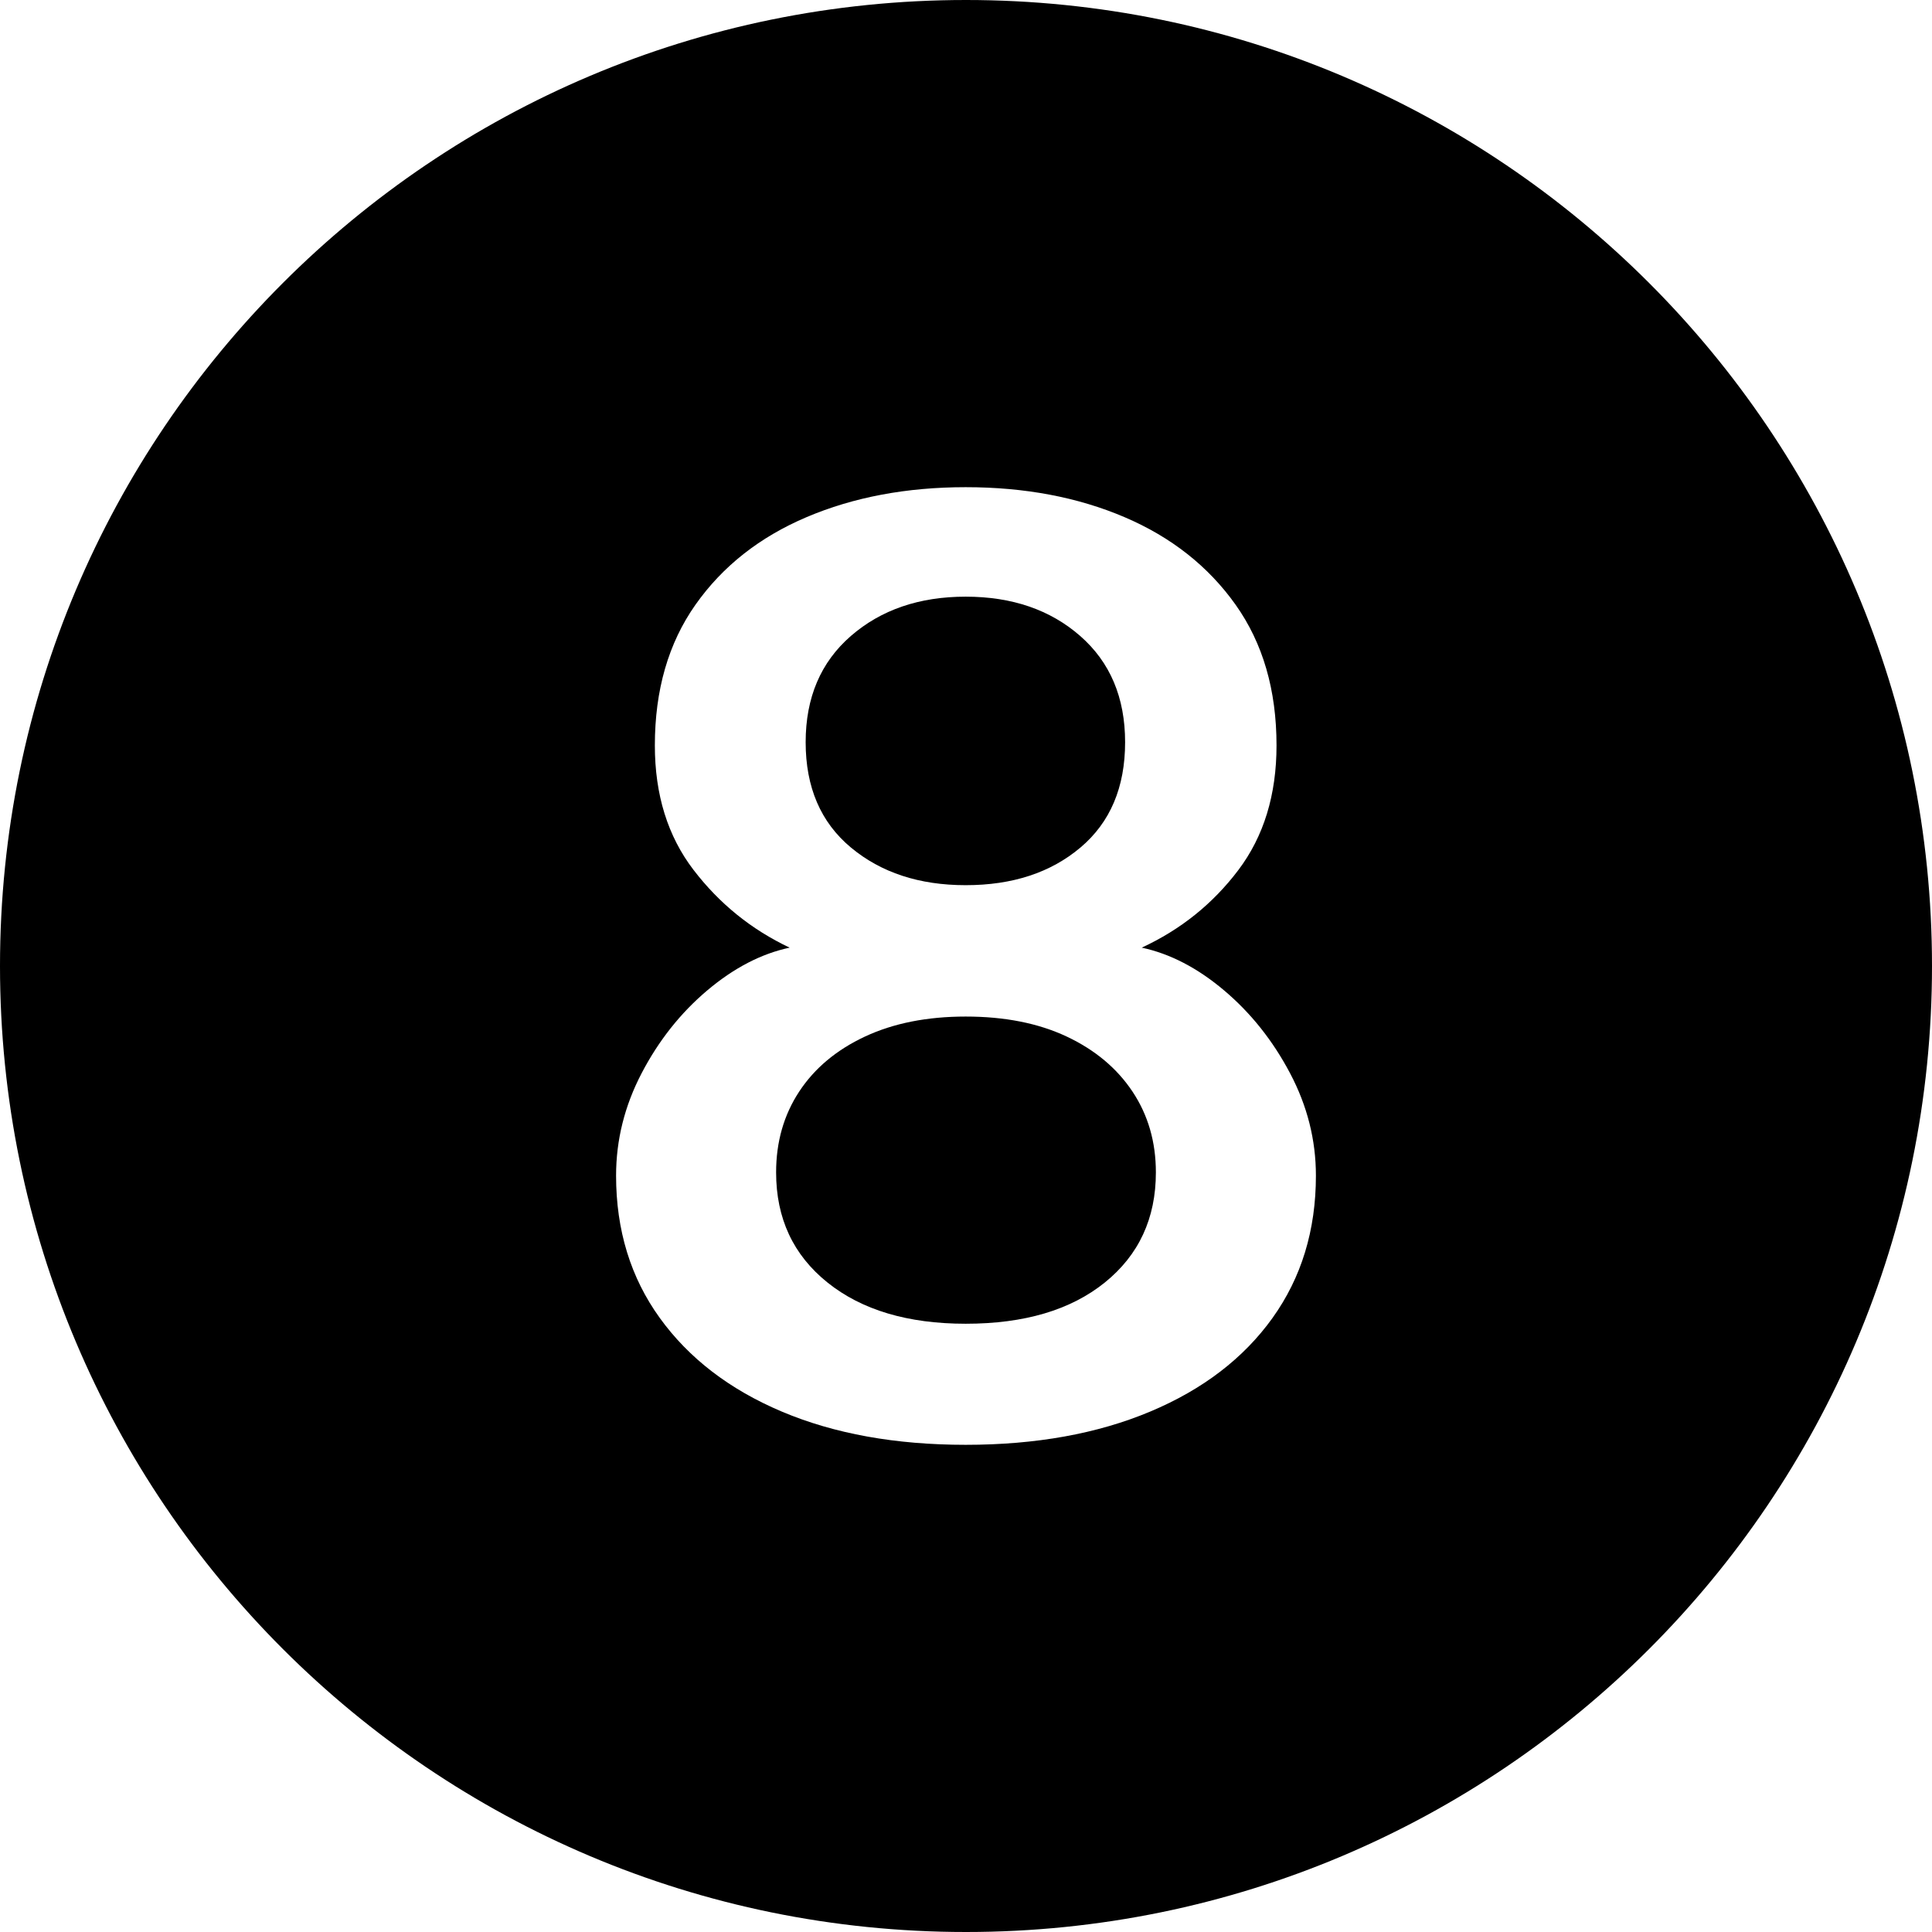
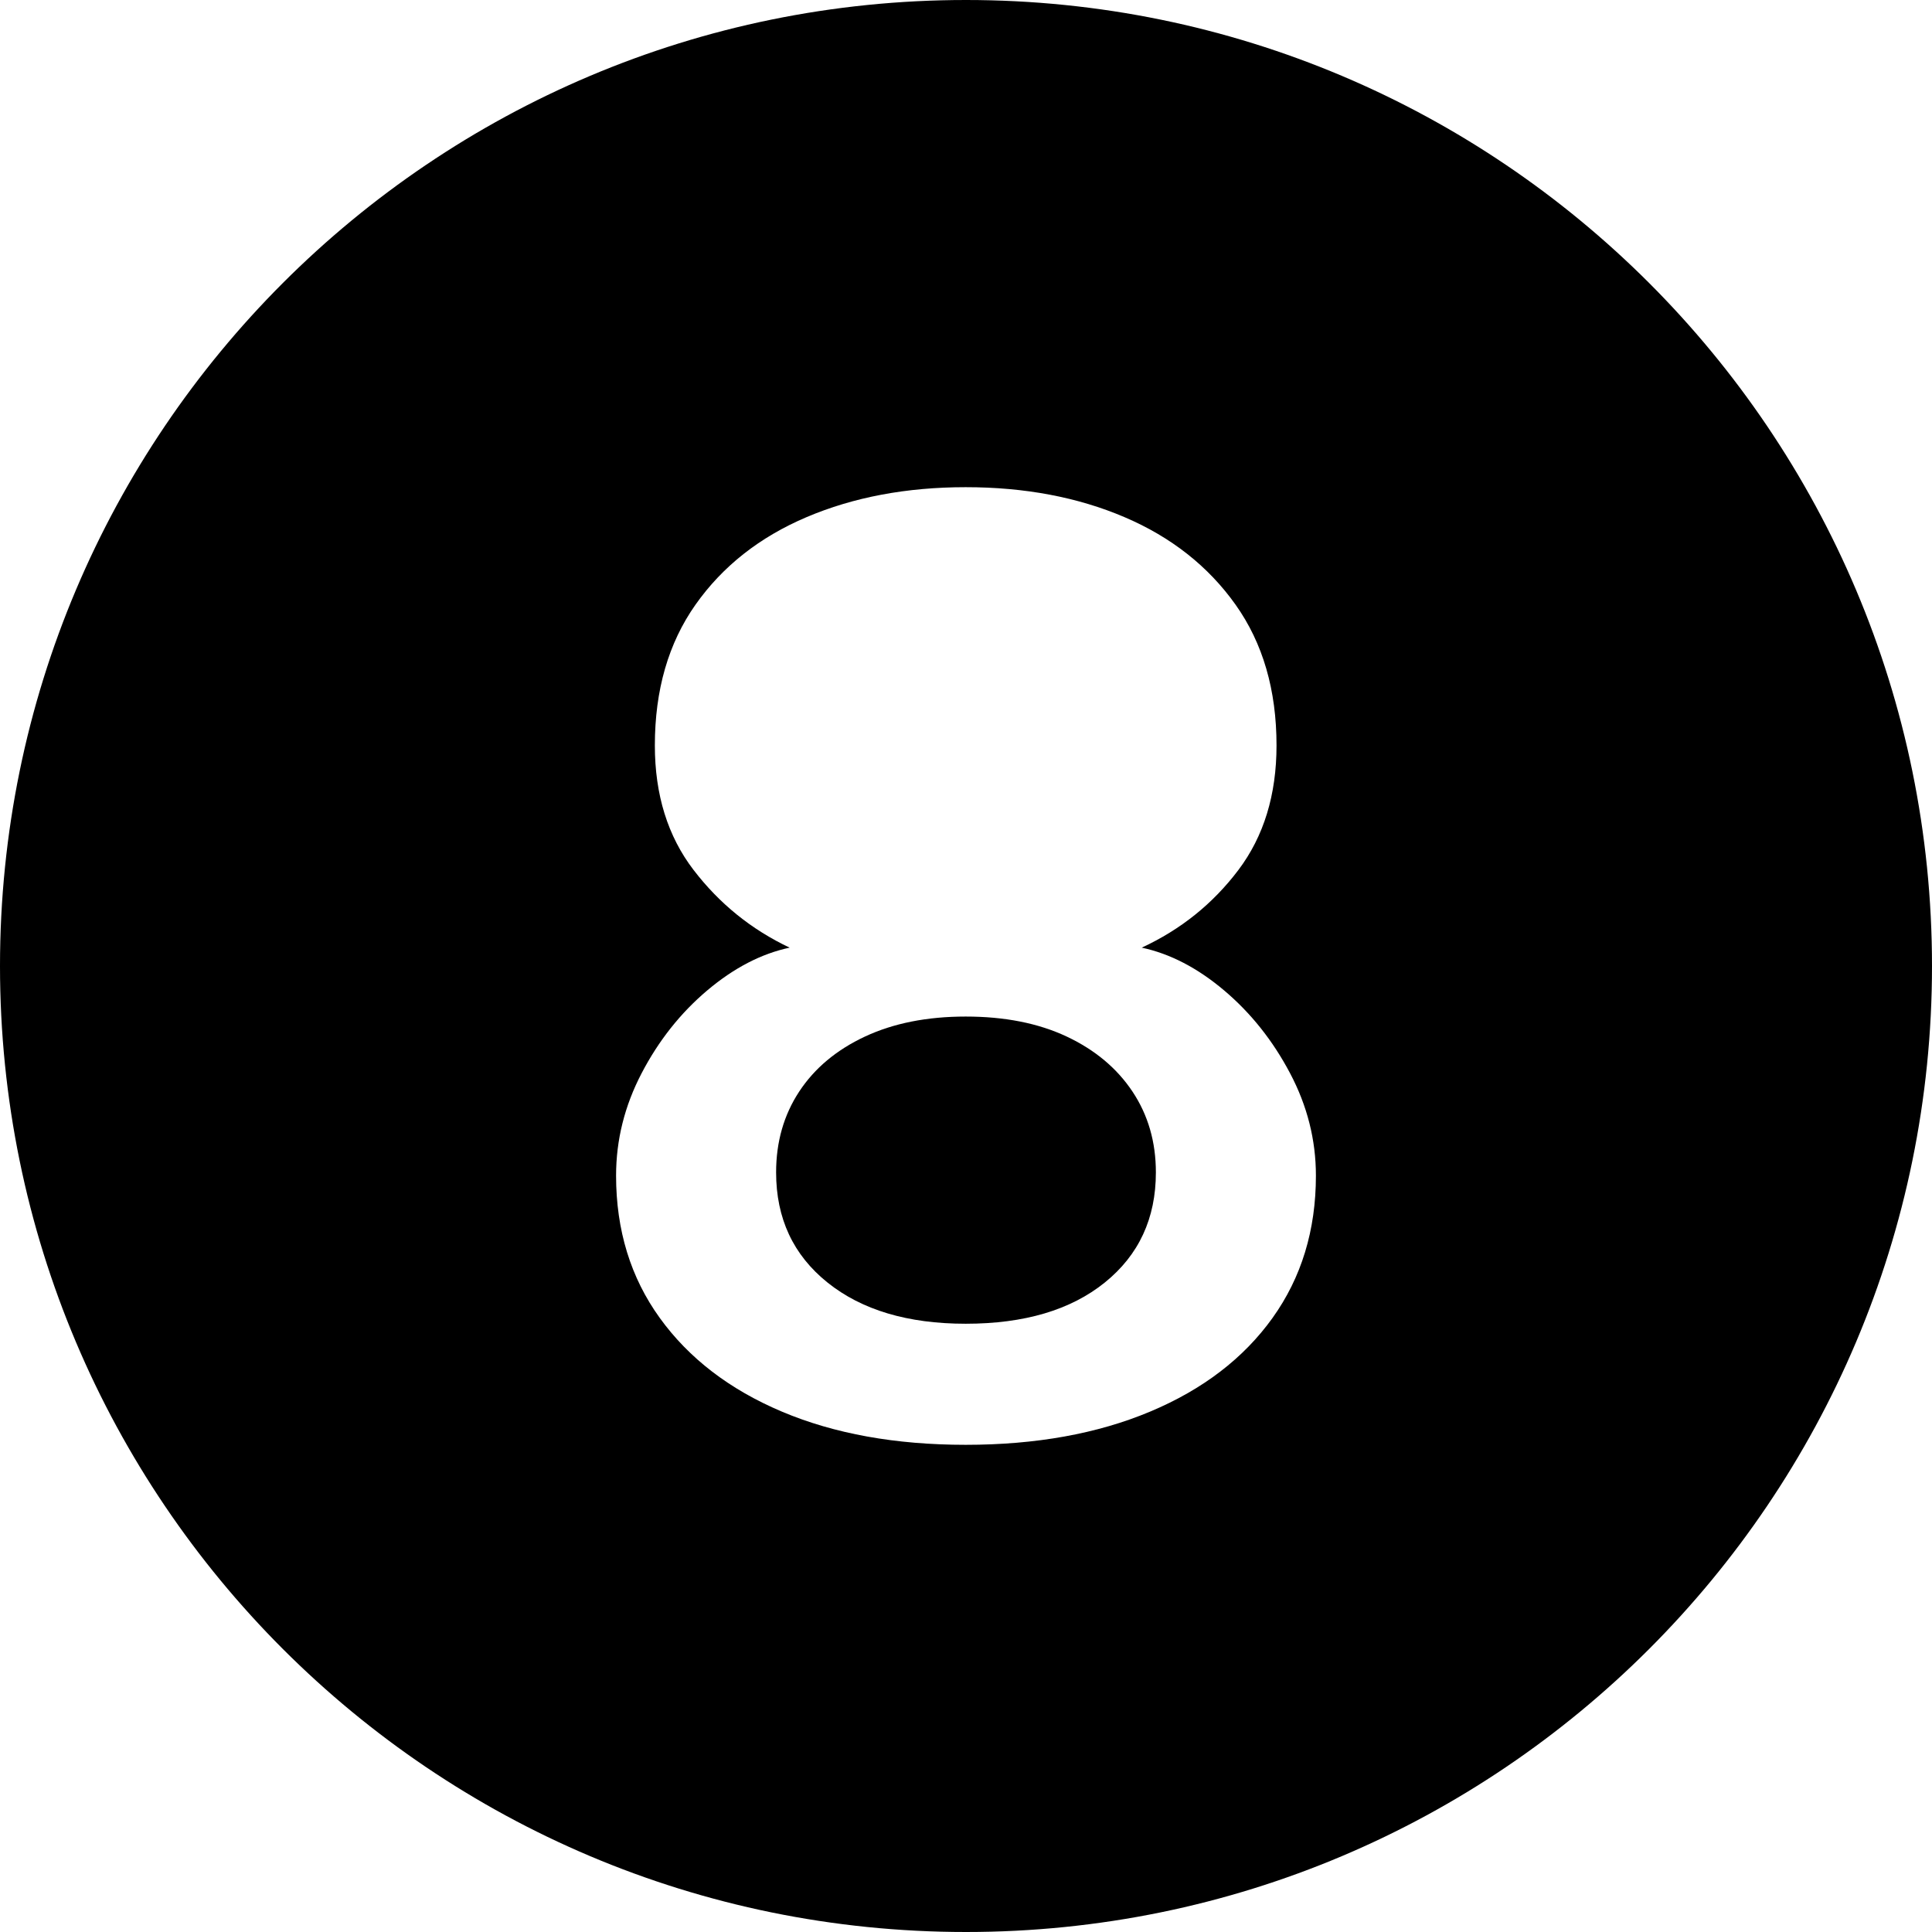
<svg xmlns="http://www.w3.org/2000/svg" data-name="Layer 1" height="600.0" preserveAspectRatio="xMidYMid meet" version="1.0" viewBox="0.0 0.0 600.0 600.0" width="600.0" zoomAndPan="magnify">
  <g id="change1_1">
    <path d="M331.253,321.9c-8.793-4.131-19.244-6.2-31.35-6.2-11.979,0-22.397,2.068-31.254,6.2-8.857,4.134-15.674,9.834-20.453,17.1-4.778,7.269-7.168,15.634-7.168,25.1,0,14.269,5.319,25.668,15.961,34.2,10.64,8.535,24.946,12.8,42.914,12.8,18.223,0,32.622-4.266,43.201-12.8,10.576-8.531,15.865-19.931,15.865-34.2,0-9.466-2.422-17.832-7.264-25.1-4.844-7.266-11.66-12.966-20.453-17.1Z" />
  </g>
  <g id="change1_2">
    <path d="M300,0C134.314,0,0,134.315,0,300s134.314,300,300,300,300-134.315,300-300S465.686,0,300,0Zm95.195,409.3c-8.984,12.535-21.666,22.234-38.04,29.1-16.376,6.866-35.459,10.3-57.251,10.3s-40.811-3.435-57.059-10.3-28.897-16.565-37.944-29.1c-9.05-12.531-13.572-27.266-13.572-44.2,0-11.066,2.644-21.666,7.933-31.8,5.287-10.131,12.073-18.7,20.358-25.7,8.282-7,16.821-11.431,25.614-13.3-11.852-5.6-21.791-13.631-29.82-24.1-8.027-10.466-12.042-23.366-12.042-38.7,0-17.2,4.206-31.766,12.616-43.7,8.41-11.931,19.91-21,34.504-27.2,14.59-6.2,31.062-9.3,49.412-9.3s34.791,3.1,49.318,9.3c14.527,6.2,26.027,15.269,34.503,27.2,8.474,11.935,12.712,26.5,12.712,43.7,0,15.334-3.951,28.234-11.852,38.7-7.902,10.469-17.906,18.5-30.012,24.1,8.794,1.869,17.33,6.3,25.615,13.3,8.282,7,15.102,15.569,20.453,25.7,5.353,10.135,8.029,20.734,8.029,31.8,0,16.934-4.492,31.668-13.477,44.2Z" />
  </g>
  <g id="change1_3">
-     <path d="M264.253,263.2c9.367,7.8,21.248,11.7,35.65,11.7,14.528,0,26.41-3.9,35.65-11.7,9.238-7.8,13.859-18.7,13.859-32.7,0-13.866-4.654-24.866-13.955-33-9.303-8.131-21.154-12.2-35.555-12.2s-26.283,4.069-35.65,12.2c-9.365,8.134-14.049,19.134-14.049,33,0,14,4.684,24.9,14.049,32.7Z" />
-   </g>
+     </g>
</svg>